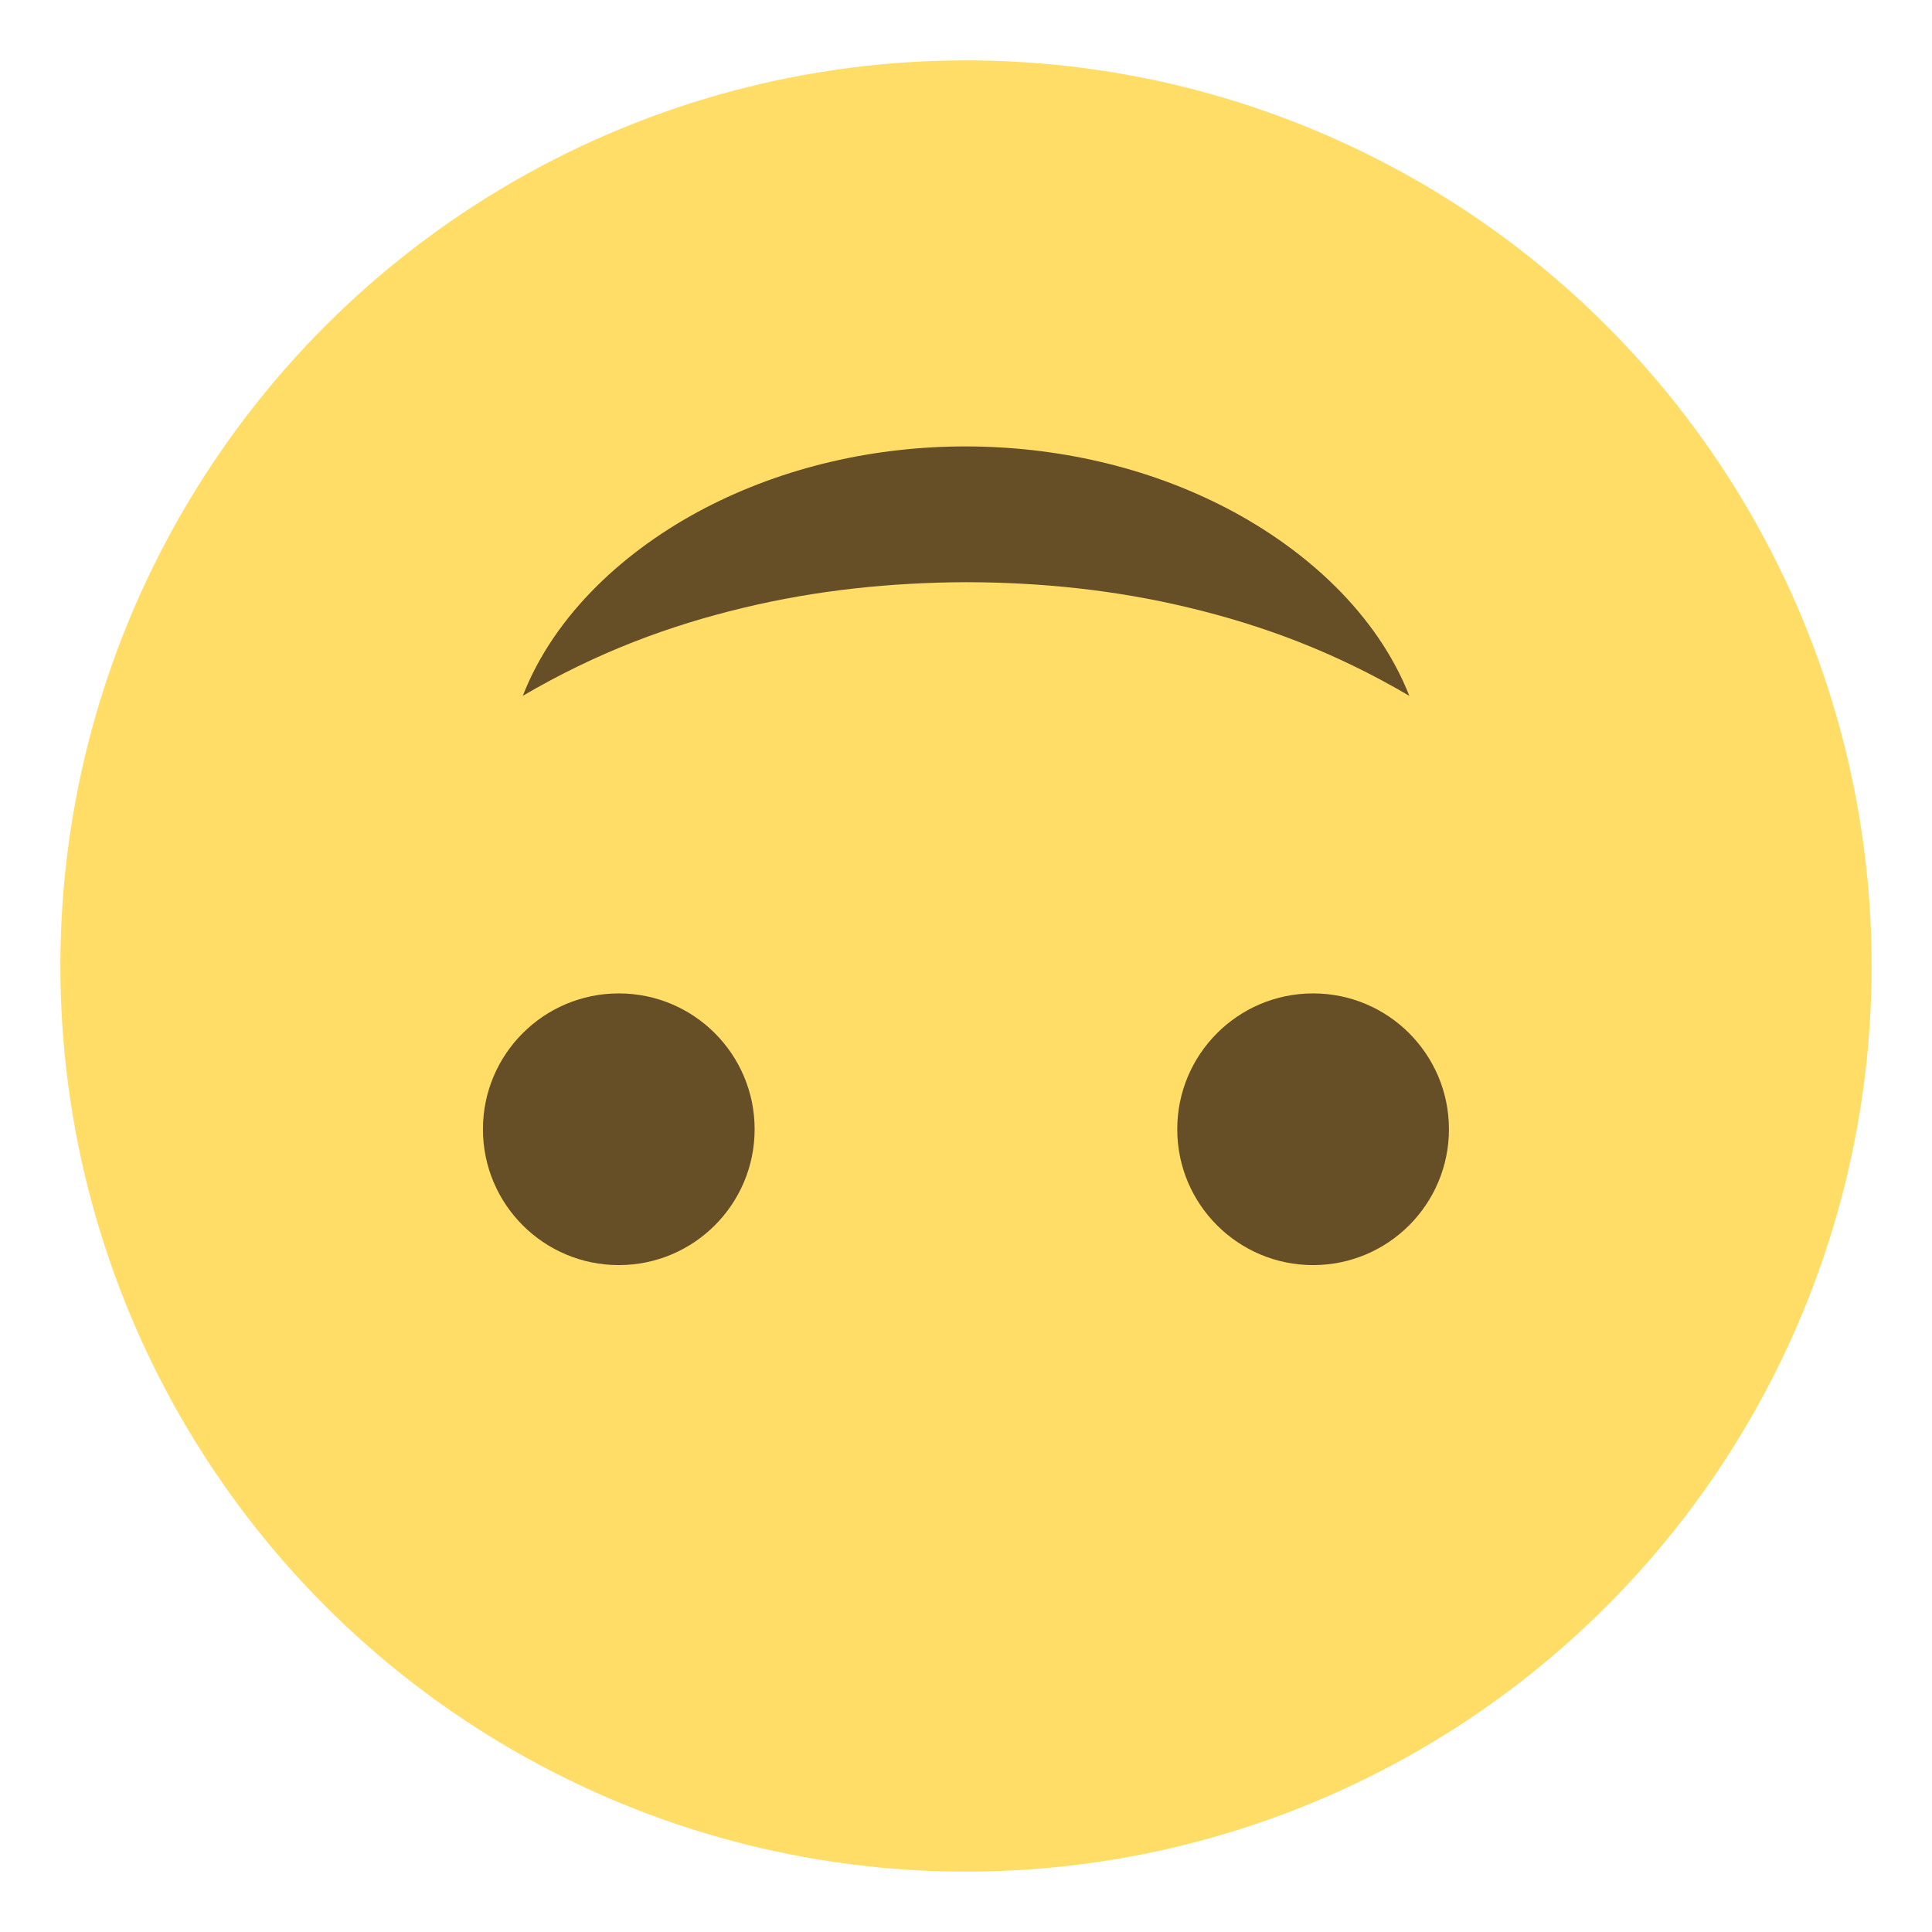
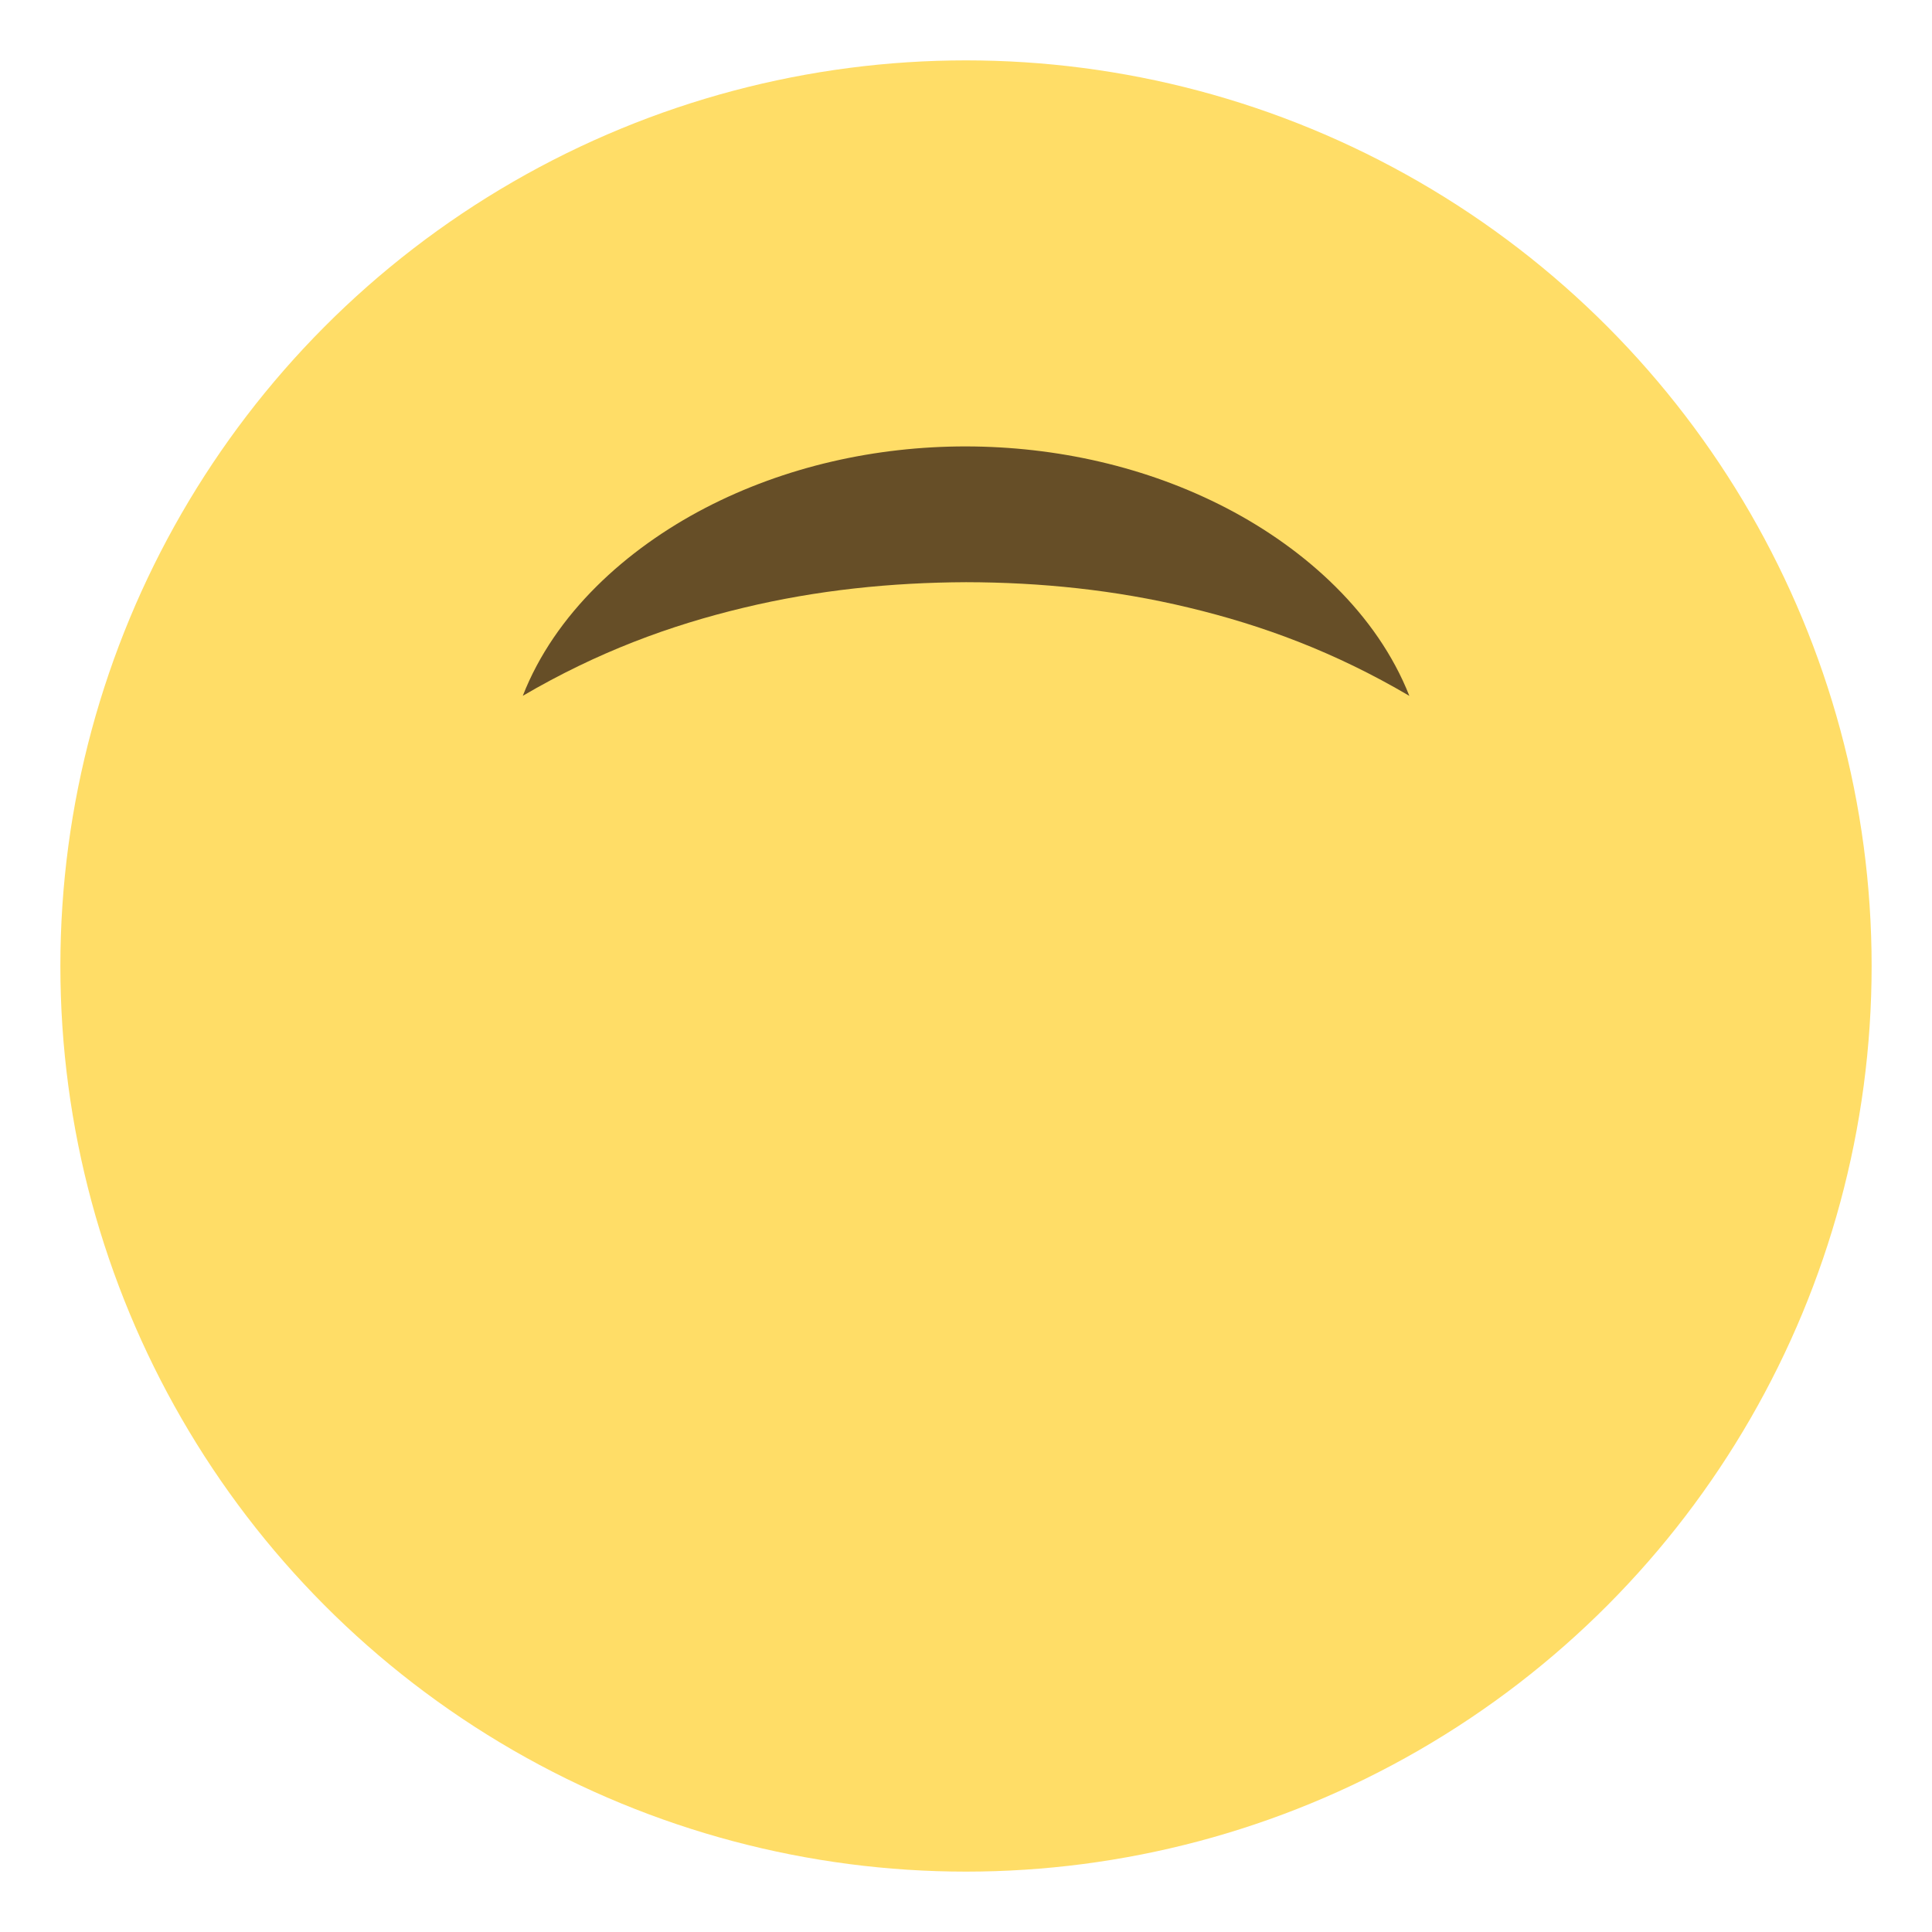
<svg xmlns="http://www.w3.org/2000/svg" viewBox="0 0 64 64" enable-background="new 0 0 64 64">
  <circle fill="#ffdd67" cx="32" cy="32" r="30" />
  <g fill="#664e27">
    <path d="m46.684 23.05c-2.475-1.455-4.865-2.338-7.314-2.924-2.439-.586-4.9-.836-7.369-.84-2.471.01-4.93.26-7.367.846-2.449.586-4.838 1.467-7.316 2.918 1.061-2.717 3.416-4.854 6.04-6.221 2.654-1.379 5.662-2.043 8.641-2.041 2.979.004 5.984.668 8.637 2.047 2.625 1.367 4.98 3.502 6.05 6.215" />
-     <circle cx="43.498" cy="37.408" r="4.5" />
-     <circle cx="20.498" cy="37.408" r="4.5" />
  </g>
</svg>